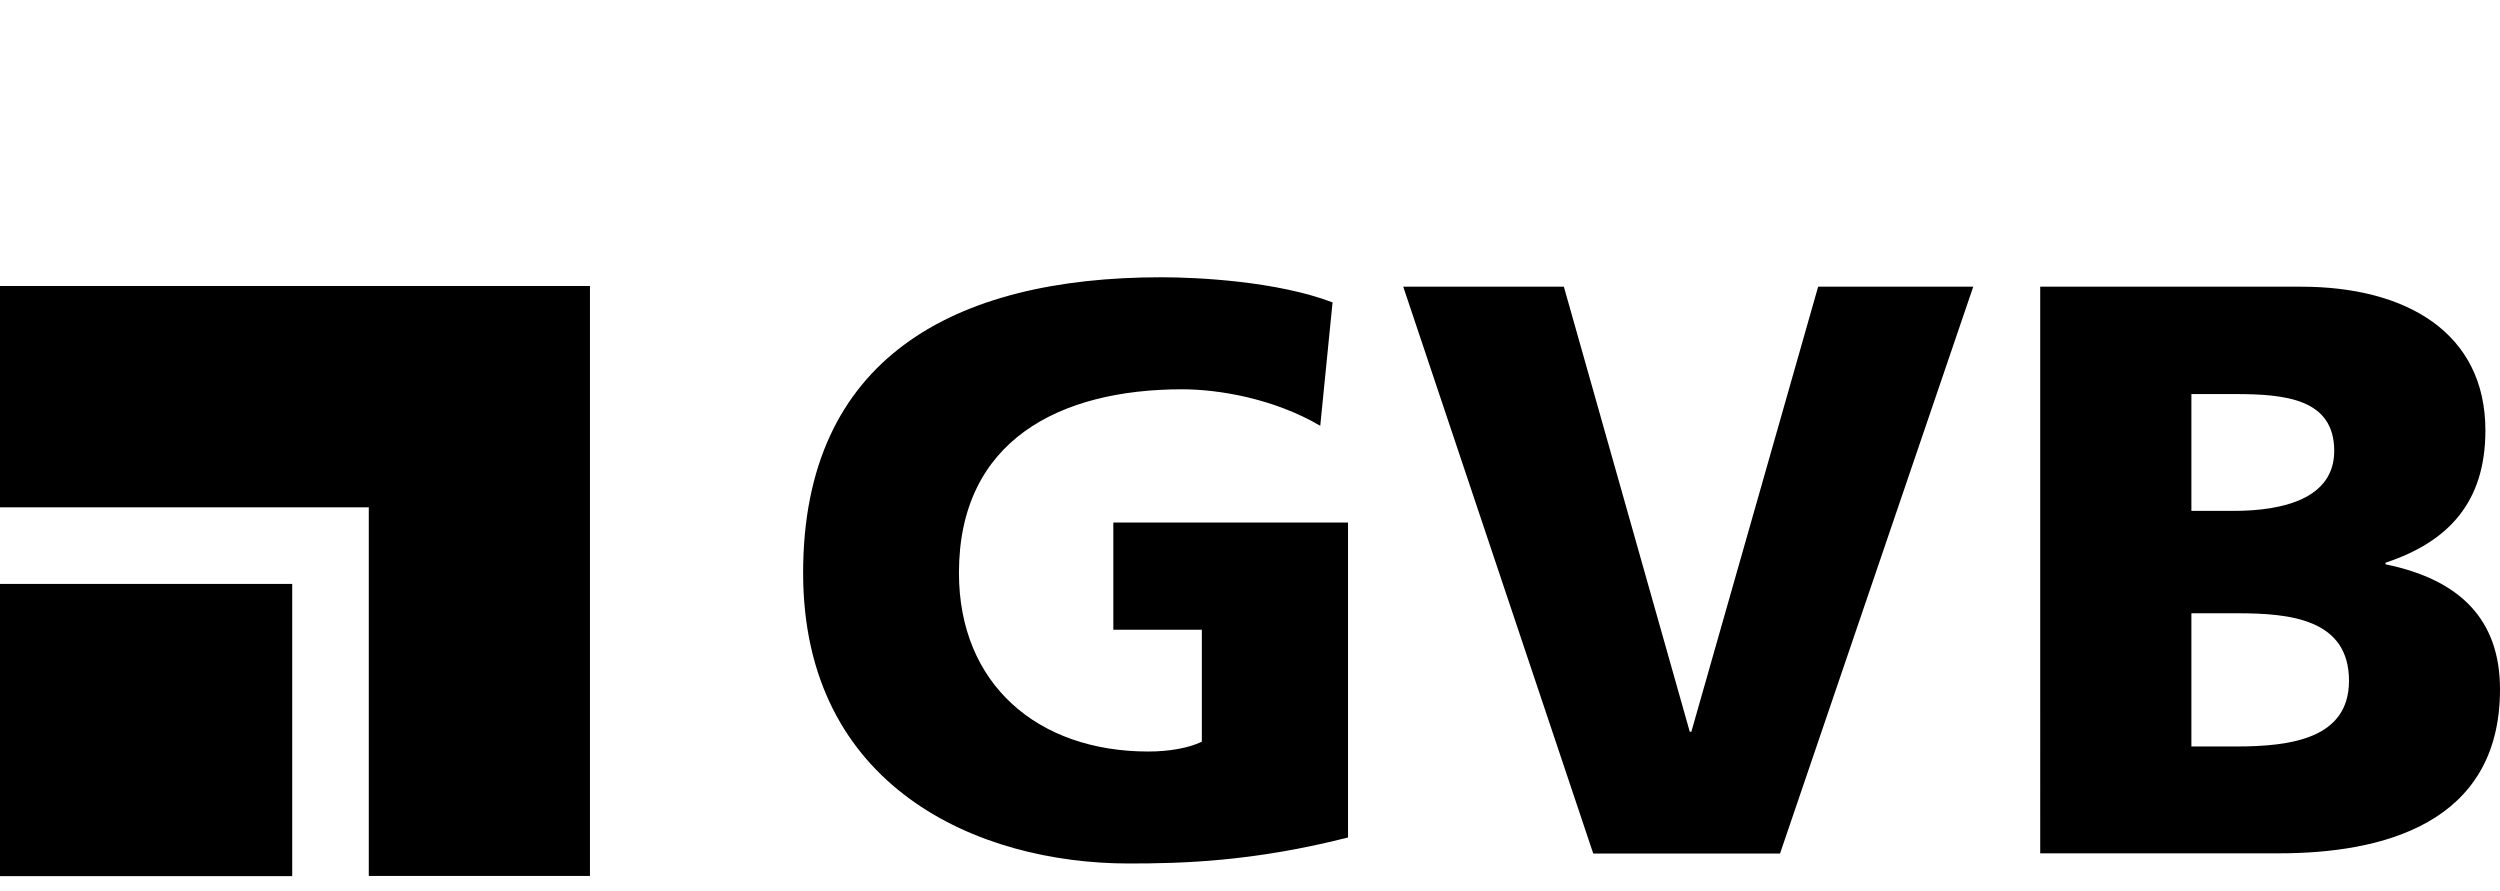
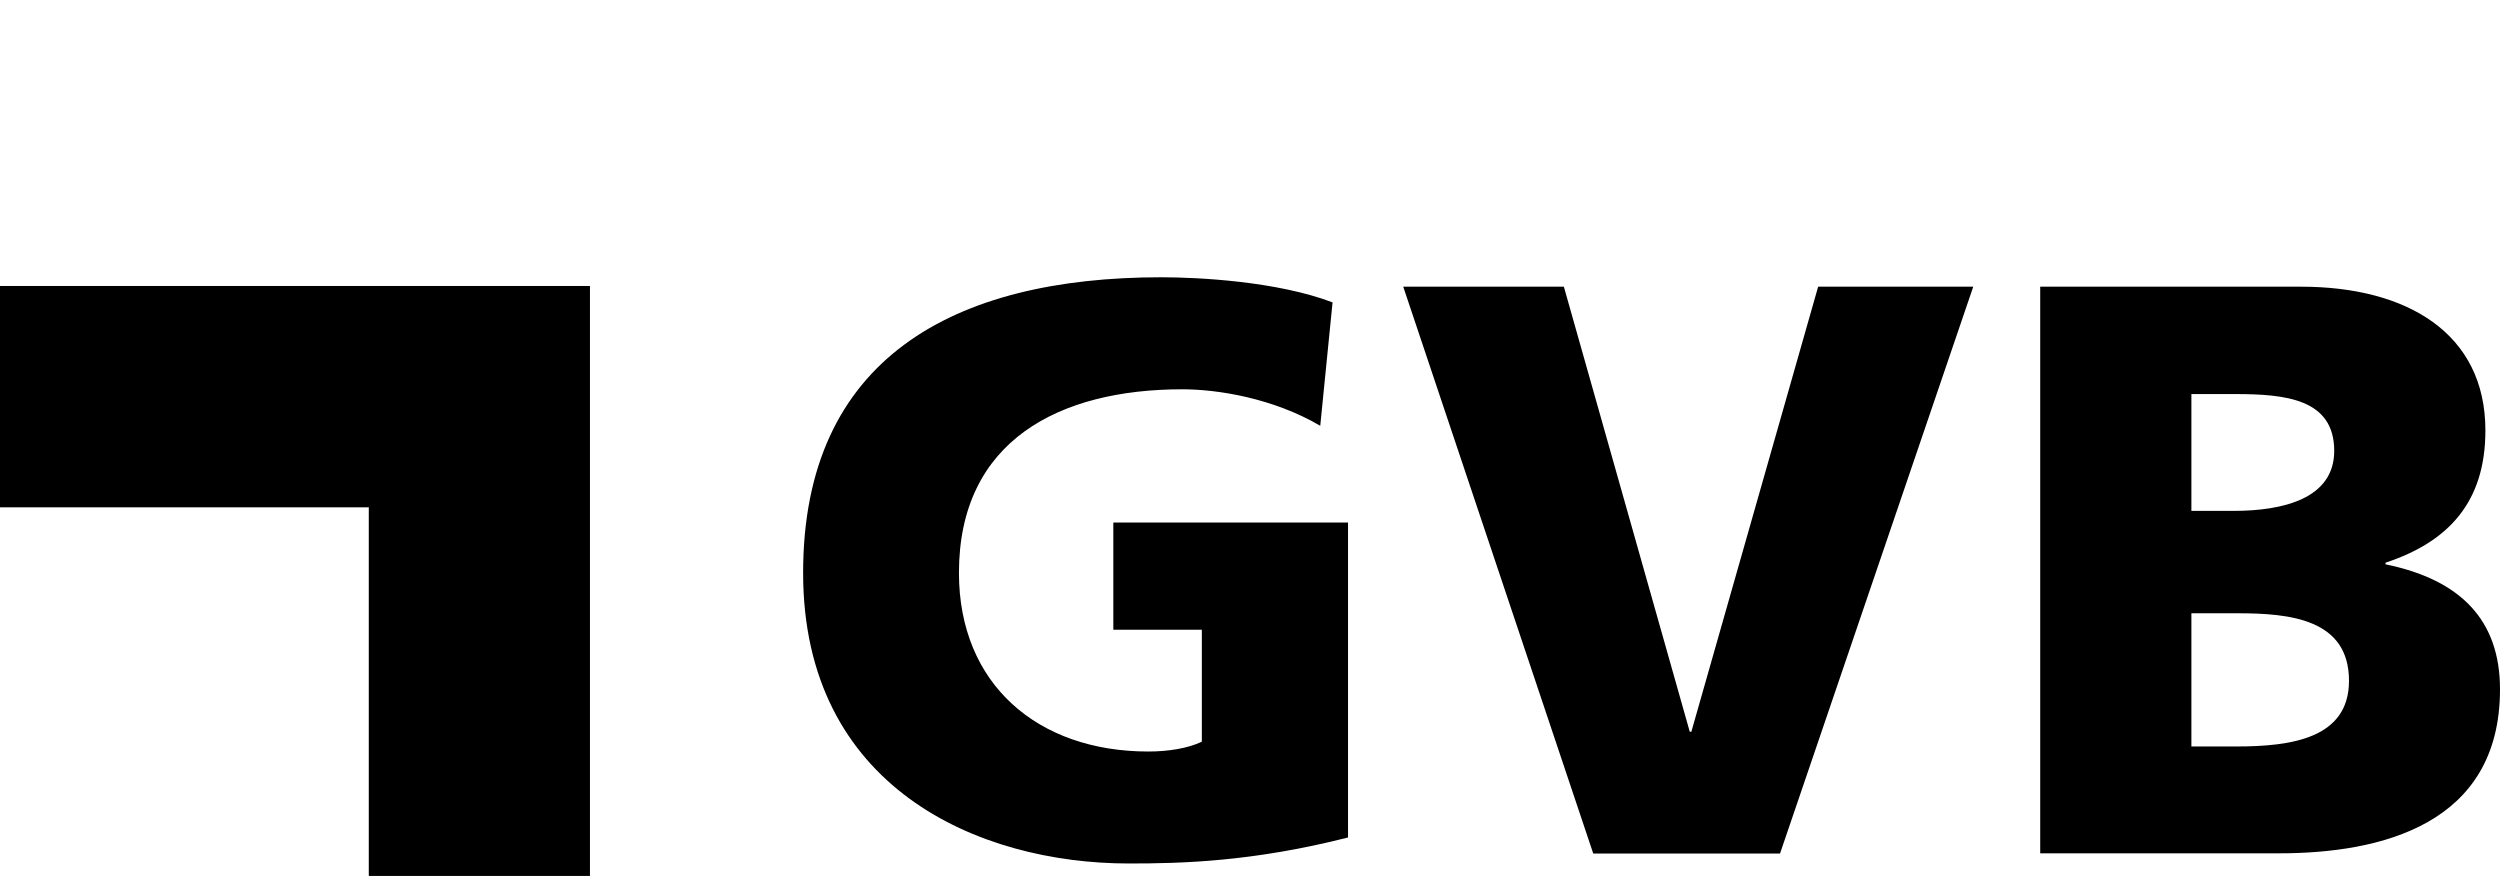
<svg xmlns="http://www.w3.org/2000/svg" id="a" data-name="Layer 1" viewBox="0 0 117.277 41.8">
  <defs>
    <style>
      .b {
        fill: #000;
        stroke-width: 0px;
      }
    </style>
  </defs>
  <path class="b" d="M63.237,39.287c-4.494,1.145-7.852,1.22-10.283,1.22-7.084,0-15.279-3.575-15.279-13.633s7.051-13.867,16.799-13.867c1.755,0,5.447.192,8.037,1.178l-.577,5.789c-2.205-1.295-4.803-1.712-6.474-1.712-5.756,0-10.475,2.397-10.475,8.613,0,5.221,3.692,8.379,8.88,8.379.952,0,1.862-.15,2.514-.46v-5.254h-4.152v-5.029h11.01v14.778ZM65.819,13.449h7.543l5.906,20.876h.075l5.948-20.876h7.276l-9.064,26.59h-8.763l-8.913-26.59h-.008ZM95.717,13.449h12.229c4.954,0,8.646,2.172,8.646,6.741,0,3.35-1.712,5.221-4.686,6.207v.075c3.542.727,5.371,2.631,5.371,5.864,0,6.357-5.605,7.694-10.367,7.694h-11.202V13.441l.009.008ZM102.8,23.966h1.98c2.323,0,4.72-.576,4.72-2.815,0-2.439-2.289-2.665-4.645-2.665h-2.055v5.488-.008ZM102.8,35.018h2.097c2.59,0,5.296-.376,5.296-3.083,0-2.899-2.781-3.166-5.221-3.166h-2.172v6.249Z" />
-   <path class="b" d="M0,27.392h13.708v13.708H0v-13.708Z" />
  <path class="b" d="M0,23.799h17.3v17.292h10.375V13.416H0v10.384Z" />
</svg>